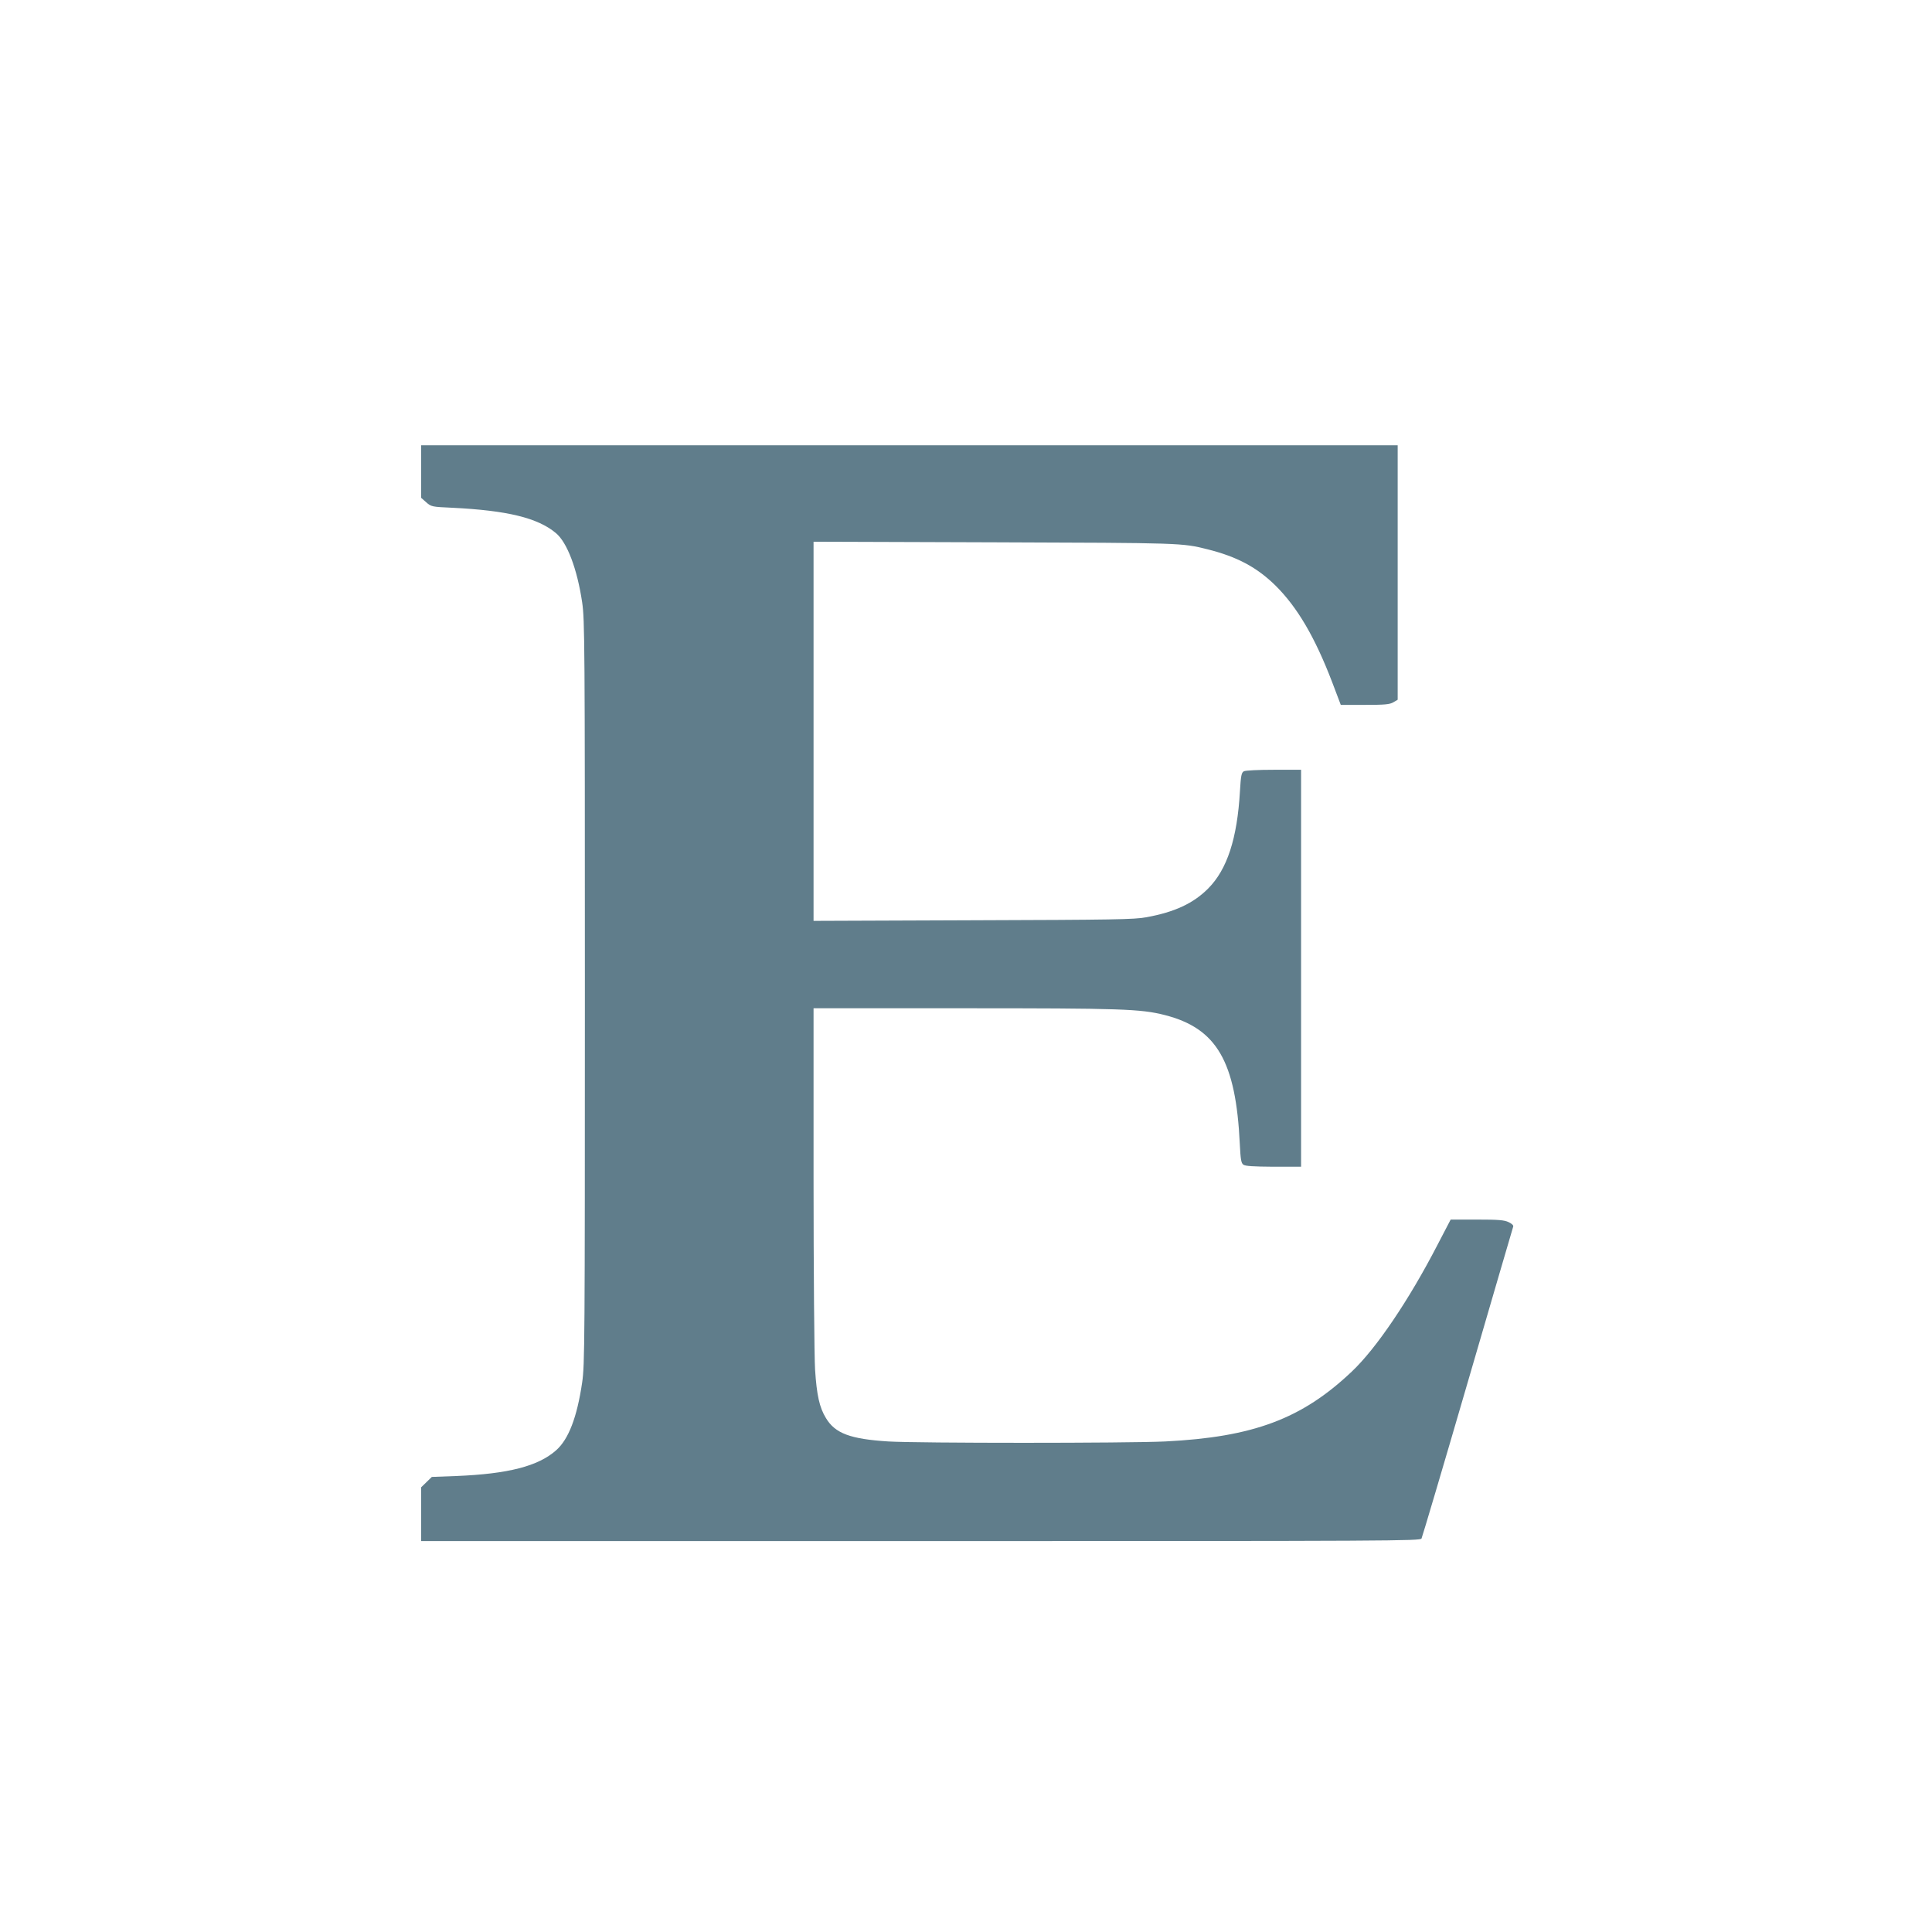
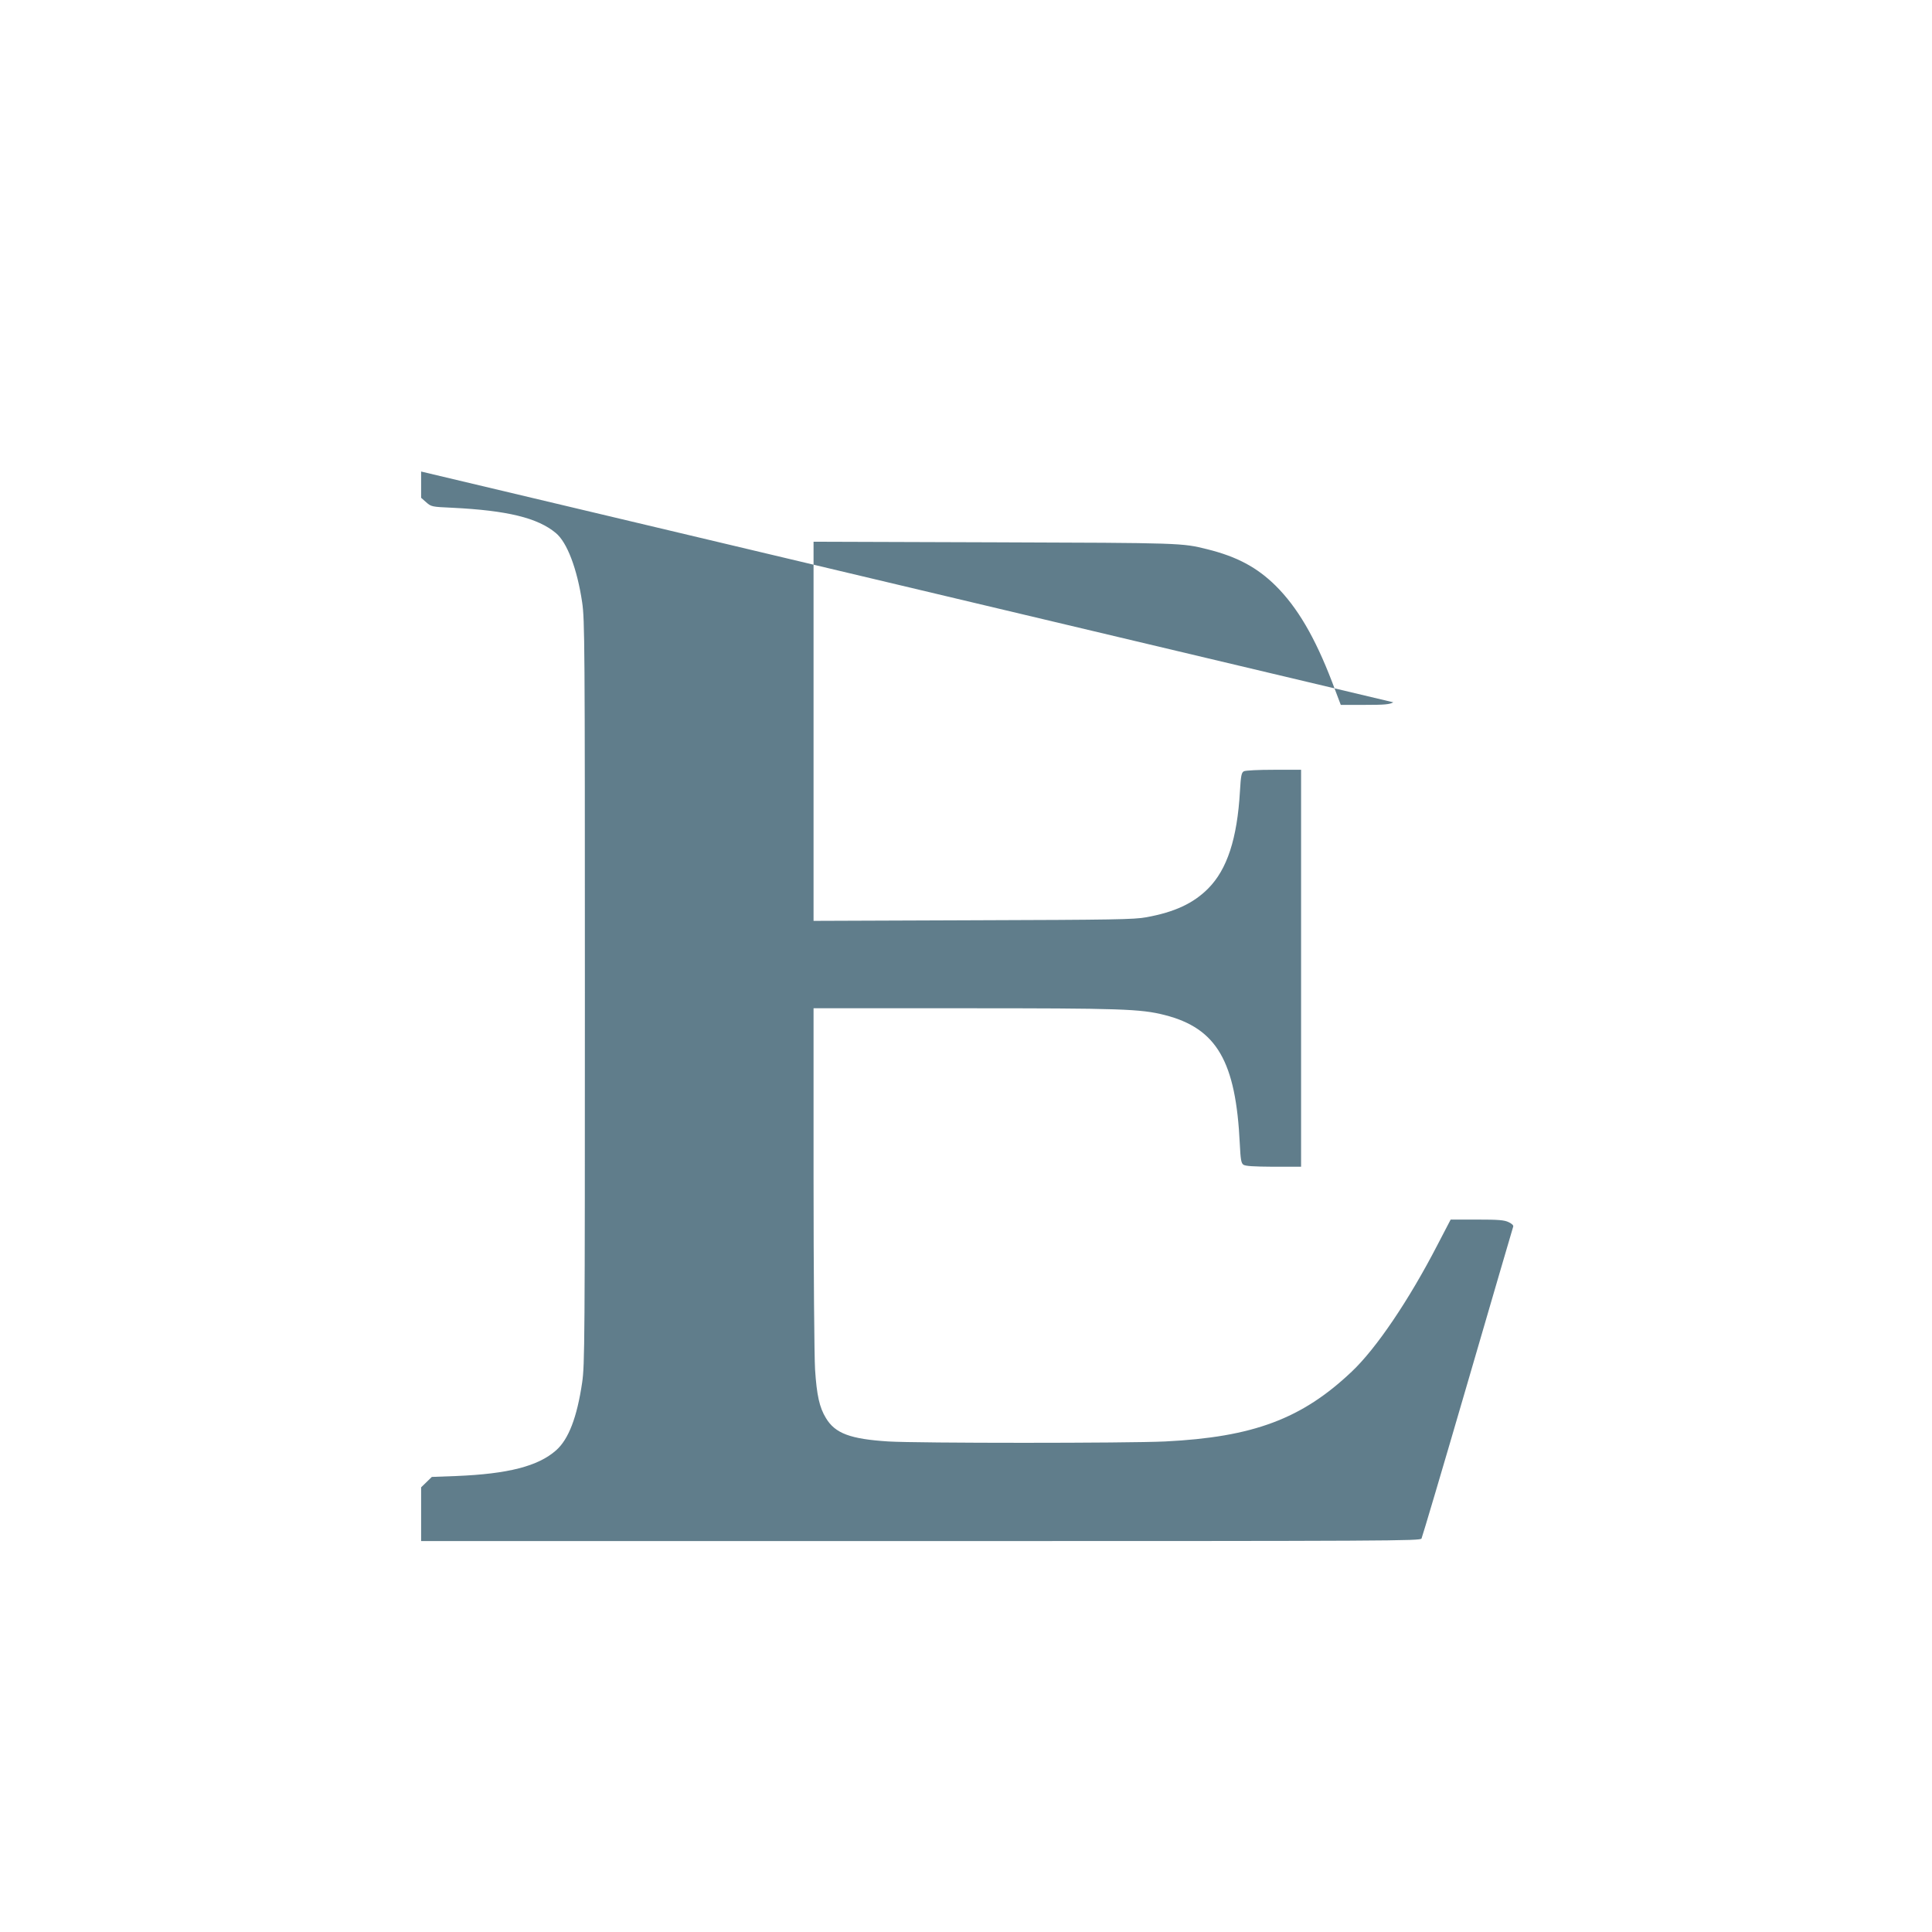
<svg xmlns="http://www.w3.org/2000/svg" version="1.0" width="1280pt" height="1280pt" viewBox="0 0 1280 1280" preserveAspectRatio="xMidYMid meet">
  <g transform="translate(0,1280) scale(0.1,-0.1)" fill="#607d8b" stroke="none">
-     <path d="M2790 9676 l0 -174 34 -30 c33 -29 37 -30 172 -36 365 -18 566 -67 686 -167 75 -61 142 -238 175 -460 17 -117 18 -260 18 -2584 0 -2324 -1 -2467 -18 -2584 -34 -231 -90 -377 -173 -450 -119 -105 -317 -156 -661 -170 l-162 -6 -36 -35 -35 -34 0 -178 0 -178 3310 0 c3142 0 3310 1 3318 17 5 10 143 475 306 1035 163 559 298 1022 301 1030 4 9 -7 20 -30 31 -29 14 -67 17 -210 17 l-174 0 -87 -167 c-190 -368 -407 -688 -568 -840 -331 -314 -654 -434 -1236 -463 -250 -12 -1638 -12 -1835 0 -251 16 -352 53 -413 155 -43 70 -61 152 -72 322 -5 82 -10 653 -10 1271 l0 1122 989 0 c1048 0 1177 -4 1338 -45 344 -88 471 -306 497 -854 5 -102 9 -126 23 -137 14 -10 65 -13 201 -14 l182 0 0 1315 0 1315 -181 0 c-99 0 -188 -4 -198 -10 -16 -8 -20 -29 -26 -132 -18 -314 -85 -518 -210 -644 -98 -99 -223 -157 -410 -191 -79 -15 -218 -17 -1147 -20 l-1058 -4 0 1256 0 1256 1203 -4 c1238 -4 1238 -4 1406 -46 197 -49 329 -120 452 -241 144 -143 260 -340 374 -637 l58 -153 160 0 c132 0 164 3 188 17 l29 17 0 843 0 843 -3235 0 -3235 0 0 -174z" />
+     <path d="M2790 9676 l0 -174 34 -30 c33 -29 37 -30 172 -36 365 -18 566 -67 686 -167 75 -61 142 -238 175 -460 17 -117 18 -260 18 -2584 0 -2324 -1 -2467 -18 -2584 -34 -231 -90 -377 -173 -450 -119 -105 -317 -156 -661 -170 l-162 -6 -36 -35 -35 -34 0 -178 0 -178 3310 0 c3142 0 3310 1 3318 17 5 10 143 475 306 1035 163 559 298 1022 301 1030 4 9 -7 20 -30 31 -29 14 -67 17 -210 17 l-174 0 -87 -167 c-190 -368 -407 -688 -568 -840 -331 -314 -654 -434 -1236 -463 -250 -12 -1638 -12 -1835 0 -251 16 -352 53 -413 155 -43 70 -61 152 -72 322 -5 82 -10 653 -10 1271 l0 1122 989 0 c1048 0 1177 -4 1338 -45 344 -88 471 -306 497 -854 5 -102 9 -126 23 -137 14 -10 65 -13 201 -14 l182 0 0 1315 0 1315 -181 0 c-99 0 -188 -4 -198 -10 -16 -8 -20 -29 -26 -132 -18 -314 -85 -518 -210 -644 -98 -99 -223 -157 -410 -191 -79 -15 -218 -17 -1147 -20 l-1058 -4 0 1256 0 1256 1203 -4 c1238 -4 1238 -4 1406 -46 197 -49 329 -120 452 -241 144 -143 260 -340 374 -637 l58 -153 160 0 c132 0 164 3 188 17 z" />
  </g>
</svg>